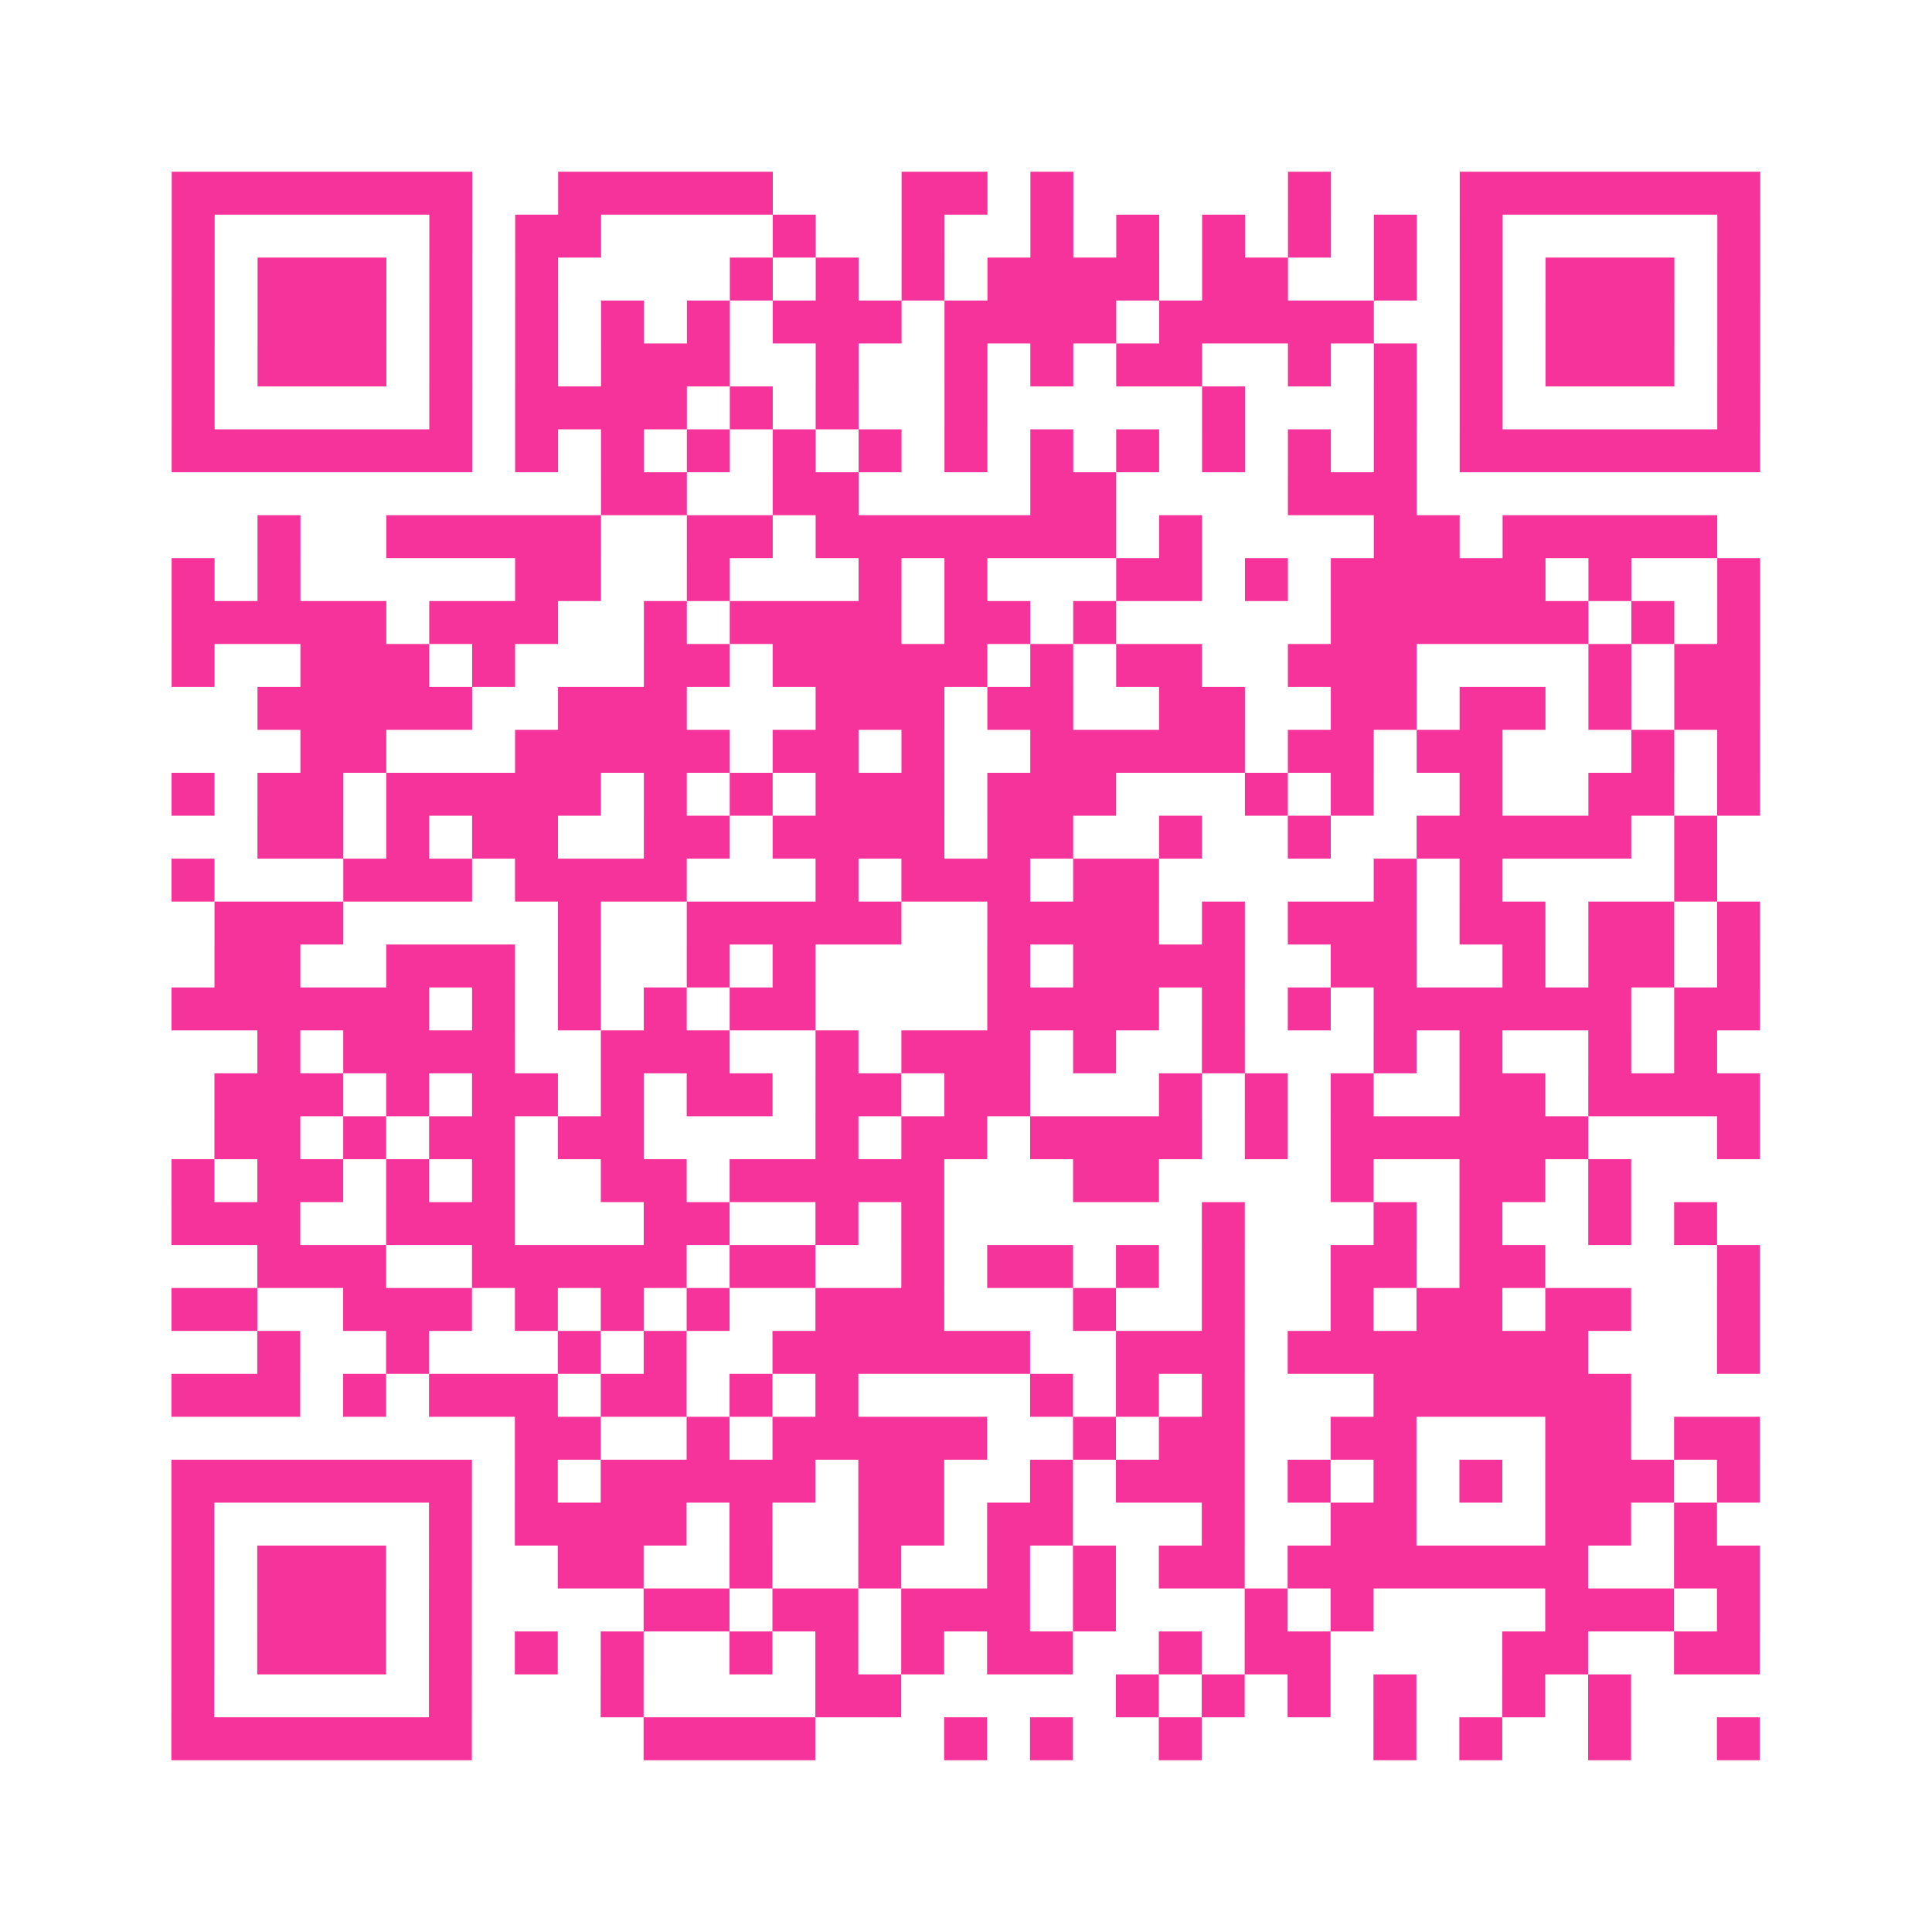
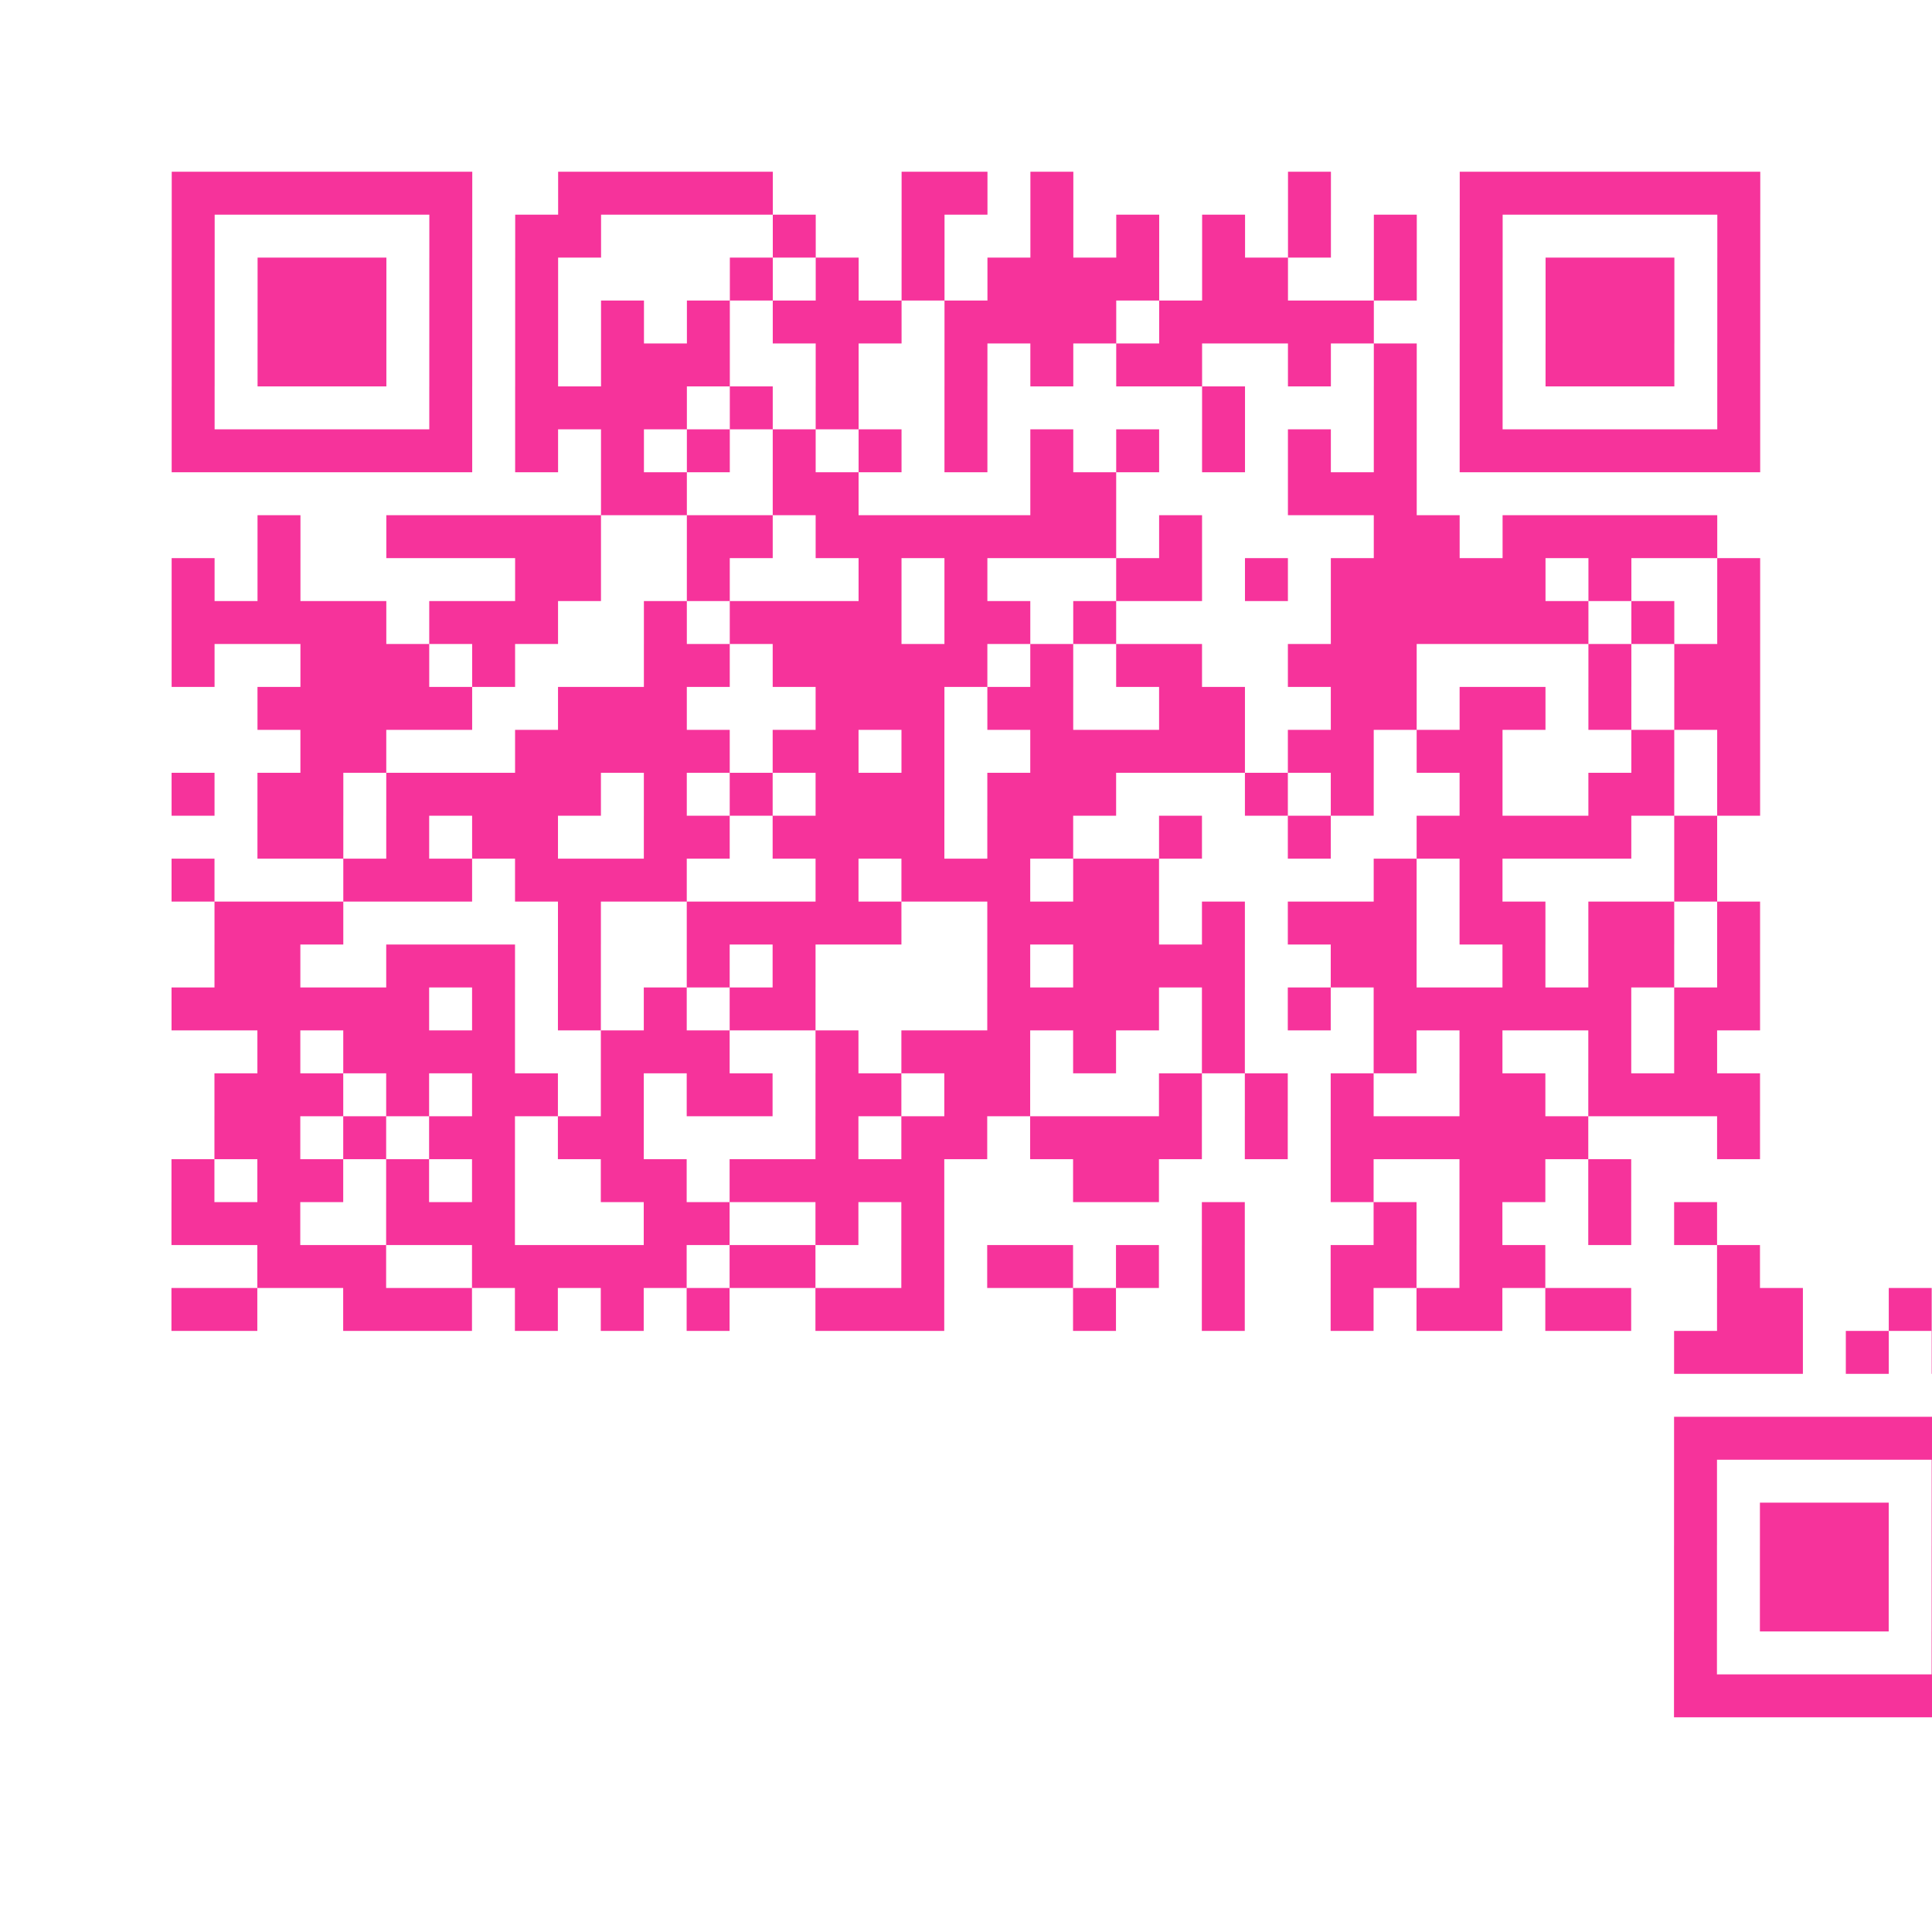
<svg xmlns="http://www.w3.org/2000/svg" viewBox="0 0 45 45" class="pyqrcode">
-   <path fill="transparent" d="M0 0h45v45h-45z" />
-   <path stroke="#f6339b" class="pyqrline" d="M4 4.5h7m2 0h5m3 0h2m1 0h1m5 0h1m3 0h7m-37 1h1m5 0h1m1 0h2m4 0h1m2 0h1m2 0h1m1 0h1m1 0h1m1 0h1m1 0h1m1 0h1m5 0h1m-37 1h1m1 0h3m1 0h1m1 0h1m4 0h1m1 0h1m1 0h1m1 0h4m1 0h2m2 0h1m1 0h1m1 0h3m1 0h1m-37 1h1m1 0h3m1 0h1m1 0h1m1 0h1m1 0h1m1 0h3m1 0h4m1 0h5m2 0h1m1 0h3m1 0h1m-37 1h1m1 0h3m1 0h1m1 0h1m1 0h3m2 0h1m2 0h1m1 0h1m1 0h2m2 0h1m1 0h1m1 0h1m1 0h3m1 0h1m-37 1h1m5 0h1m1 0h4m1 0h1m1 0h1m2 0h1m5 0h1m3 0h1m1 0h1m5 0h1m-37 1h7m1 0h1m1 0h1m1 0h1m1 0h1m1 0h1m1 0h1m1 0h1m1 0h1m1 0h1m1 0h1m1 0h1m1 0h7m-27 1h2m2 0h2m4 0h2m4 0h3m-27 1h1m2 0h5m2 0h2m1 0h7m1 0h1m4 0h2m1 0h5m-36 1h1m1 0h1m5 0h2m2 0h1m3 0h1m1 0h1m3 0h2m1 0h1m1 0h5m1 0h1m2 0h1m-37 1h5m1 0h3m2 0h1m1 0h4m1 0h2m1 0h1m5 0h6m1 0h1m1 0h1m-37 1h1m2 0h3m1 0h1m3 0h2m1 0h5m1 0h1m1 0h2m2 0h3m4 0h1m1 0h2m-35 1h5m2 0h3m3 0h3m1 0h2m2 0h2m2 0h2m1 0h2m1 0h1m1 0h2m-34 1h2m3 0h5m1 0h2m1 0h1m2 0h5m1 0h2m1 0h2m3 0h1m1 0h1m-37 1h1m1 0h2m1 0h5m1 0h1m1 0h1m1 0h3m1 0h3m3 0h1m1 0h1m2 0h1m2 0h2m1 0h1m-35 1h2m1 0h1m1 0h2m2 0h2m1 0h4m1 0h2m2 0h1m2 0h1m2 0h5m1 0h1m-36 1h1m3 0h3m1 0h4m3 0h1m1 0h3m1 0h2m5 0h1m1 0h1m4 0h1m-35 1h3m5 0h1m2 0h5m2 0h4m1 0h1m1 0h3m1 0h2m1 0h2m1 0h1m-36 1h2m2 0h3m1 0h1m2 0h1m1 0h1m4 0h1m1 0h4m2 0h2m2 0h1m1 0h2m1 0h1m-37 1h6m1 0h1m1 0h1m1 0h1m1 0h2m4 0h4m1 0h1m1 0h1m1 0h6m1 0h2m-35 1h1m1 0h4m2 0h3m2 0h1m1 0h3m1 0h1m2 0h1m3 0h1m1 0h1m2 0h1m1 0h1m-35 1h3m1 0h1m1 0h2m1 0h1m1 0h2m1 0h2m1 0h2m3 0h1m1 0h1m1 0h1m2 0h2m1 0h4m-36 1h2m1 0h1m1 0h2m1 0h2m4 0h1m1 0h2m1 0h4m1 0h1m1 0h6m3 0h1m-37 1h1m1 0h2m1 0h1m1 0h1m2 0h2m1 0h5m3 0h2m4 0h1m2 0h2m1 0h1m-34 1h3m2 0h3m3 0h2m2 0h1m1 0h1m6 0h1m3 0h1m1 0h1m2 0h1m1 0h1m-34 1h3m2 0h5m1 0h2m2 0h1m1 0h2m1 0h1m1 0h1m2 0h2m1 0h2m4 0h1m-37 1h2m2 0h3m1 0h1m1 0h1m1 0h1m2 0h3m3 0h1m2 0h1m2 0h1m1 0h2m1 0h2m2 0h1m-35 1h1m2 0h1m3 0h1m1 0h1m2 0h6m2 0h3m1 0h7m3 0h1m-37 1h3m1 0h1m1 0h3m1 0h2m1 0h1m1 0h1m4 0h1m1 0h1m1 0h1m3 0h6m-26 1h2m2 0h1m1 0h5m2 0h1m1 0h2m2 0h2m3 0h2m1 0h2m-37 1h7m1 0h1m1 0h5m1 0h2m2 0h1m1 0h3m1 0h1m1 0h1m1 0h1m1 0h3m1 0h1m-37 1h1m5 0h1m1 0h4m1 0h1m2 0h2m1 0h2m3 0h1m2 0h2m3 0h2m1 0h1m-36 1h1m1 0h3m1 0h1m2 0h2m2 0h1m2 0h1m2 0h1m1 0h1m1 0h2m1 0h7m2 0h2m-37 1h1m1 0h3m1 0h1m4 0h2m1 0h2m1 0h3m1 0h1m3 0h1m1 0h1m4 0h3m1 0h1m-37 1h1m1 0h3m1 0h1m1 0h1m1 0h1m2 0h1m1 0h1m1 0h1m1 0h2m2 0h1m1 0h2m4 0h2m2 0h2m-37 1h1m5 0h1m3 0h1m4 0h2m5 0h1m1 0h1m1 0h1m1 0h1m2 0h1m1 0h1m-34 1h7m4 0h4m3 0h1m1 0h1m2 0h1m4 0h1m1 0h1m2 0h1m2 0h1" />
+   <path stroke="#f6339b" class="pyqrline" d="M4 4.5h7m2 0h5m3 0h2m1 0h1m5 0h1m3 0h7m-37 1h1m5 0h1m1 0h2m4 0h1m2 0h1m2 0h1m1 0h1m1 0h1m1 0h1m1 0h1m1 0h1m5 0h1m-37 1h1m1 0h3m1 0h1m1 0h1m4 0h1m1 0h1m1 0h1m1 0h4m1 0h2m2 0h1m1 0h1m1 0h3m1 0h1m-37 1h1m1 0h3m1 0h1m1 0h1m1 0h1m1 0h1m1 0h3m1 0h4m1 0h5m2 0h1m1 0h3m1 0h1m-37 1h1m1 0h3m1 0h1m1 0h1m1 0h3m2 0h1m2 0h1m1 0h1m1 0h2m2 0h1m1 0h1m1 0h1m1 0h3m1 0h1m-37 1h1m5 0h1m1 0h4m1 0h1m1 0h1m2 0h1m5 0h1m3 0h1m1 0h1m5 0h1m-37 1h7m1 0h1m1 0h1m1 0h1m1 0h1m1 0h1m1 0h1m1 0h1m1 0h1m1 0h1m1 0h1m1 0h1m1 0h7m-27 1h2m2 0h2m4 0h2m4 0h3m-27 1h1m2 0h5m2 0h2m1 0h7m1 0h1m4 0h2m1 0h5m-36 1h1m1 0h1m5 0h2m2 0h1m3 0h1m1 0h1m3 0h2m1 0h1m1 0h5m1 0h1m2 0h1m-37 1h5m1 0h3m2 0h1m1 0h4m1 0h2m1 0h1m5 0h6m1 0h1m1 0h1m-37 1h1m2 0h3m1 0h1m3 0h2m1 0h5m1 0h1m1 0h2m2 0h3m4 0h1m1 0h2m-35 1h5m2 0h3m3 0h3m1 0h2m2 0h2m2 0h2m1 0h2m1 0h1m1 0h2m-34 1h2m3 0h5m1 0h2m1 0h1m2 0h5m1 0h2m1 0h2m3 0h1m1 0h1m-37 1h1m1 0h2m1 0h5m1 0h1m1 0h1m1 0h3m1 0h3m3 0h1m1 0h1m2 0h1m2 0h2m1 0h1m-35 1h2m1 0h1m1 0h2m2 0h2m1 0h4m1 0h2m2 0h1m2 0h1m2 0h5m1 0h1m-36 1h1m3 0h3m1 0h4m3 0h1m1 0h3m1 0h2m5 0h1m1 0h1m4 0h1m-35 1h3m5 0h1m2 0h5m2 0h4m1 0h1m1 0h3m1 0h2m1 0h2m1 0h1m-36 1h2m2 0h3m1 0h1m2 0h1m1 0h1m4 0h1m1 0h4m2 0h2m2 0h1m1 0h2m1 0h1m-37 1h6m1 0h1m1 0h1m1 0h1m1 0h2m4 0h4m1 0h1m1 0h1m1 0h6m1 0h2m-35 1h1m1 0h4m2 0h3m2 0h1m1 0h3m1 0h1m2 0h1m3 0h1m1 0h1m2 0h1m1 0h1m-35 1h3m1 0h1m1 0h2m1 0h1m1 0h2m1 0h2m1 0h2m3 0h1m1 0h1m1 0h1m2 0h2m1 0h4m-36 1h2m1 0h1m1 0h2m1 0h2m4 0h1m1 0h2m1 0h4m1 0h1m1 0h6m3 0h1m-37 1h1m1 0h2m1 0h1m1 0h1m2 0h2m1 0h5m3 0h2m4 0h1m2 0h2m1 0h1m-34 1h3m2 0h3m3 0h2m2 0h1m1 0h1m6 0h1m3 0h1m1 0h1m2 0h1m1 0h1m-34 1h3m2 0h5m1 0h2m2 0h1m1 0h2m1 0h1m1 0h1m2 0h2m1 0h2m4 0h1m-37 1h2m2 0h3m1 0h1m1 0h1m1 0h1m2 0h3m3 0h1m2 0h1m2 0h1m1 0h2m1 0h2m2 0h1h1m2 0h1m3 0h1m1 0h1m2 0h6m2 0h3m1 0h7m3 0h1m-37 1h3m1 0h1m1 0h3m1 0h2m1 0h1m1 0h1m4 0h1m1 0h1m1 0h1m3 0h6m-26 1h2m2 0h1m1 0h5m2 0h1m1 0h2m2 0h2m3 0h2m1 0h2m-37 1h7m1 0h1m1 0h5m1 0h2m2 0h1m1 0h3m1 0h1m1 0h1m1 0h1m1 0h3m1 0h1m-37 1h1m5 0h1m1 0h4m1 0h1m2 0h2m1 0h2m3 0h1m2 0h2m3 0h2m1 0h1m-36 1h1m1 0h3m1 0h1m2 0h2m2 0h1m2 0h1m2 0h1m1 0h1m1 0h2m1 0h7m2 0h2m-37 1h1m1 0h3m1 0h1m4 0h2m1 0h2m1 0h3m1 0h1m3 0h1m1 0h1m4 0h3m1 0h1m-37 1h1m1 0h3m1 0h1m1 0h1m1 0h1m2 0h1m1 0h1m1 0h1m1 0h2m2 0h1m1 0h2m4 0h2m2 0h2m-37 1h1m5 0h1m3 0h1m4 0h2m5 0h1m1 0h1m1 0h1m1 0h1m2 0h1m1 0h1m-34 1h7m4 0h4m3 0h1m1 0h1m2 0h1m4 0h1m1 0h1m2 0h1m2 0h1" />
</svg>